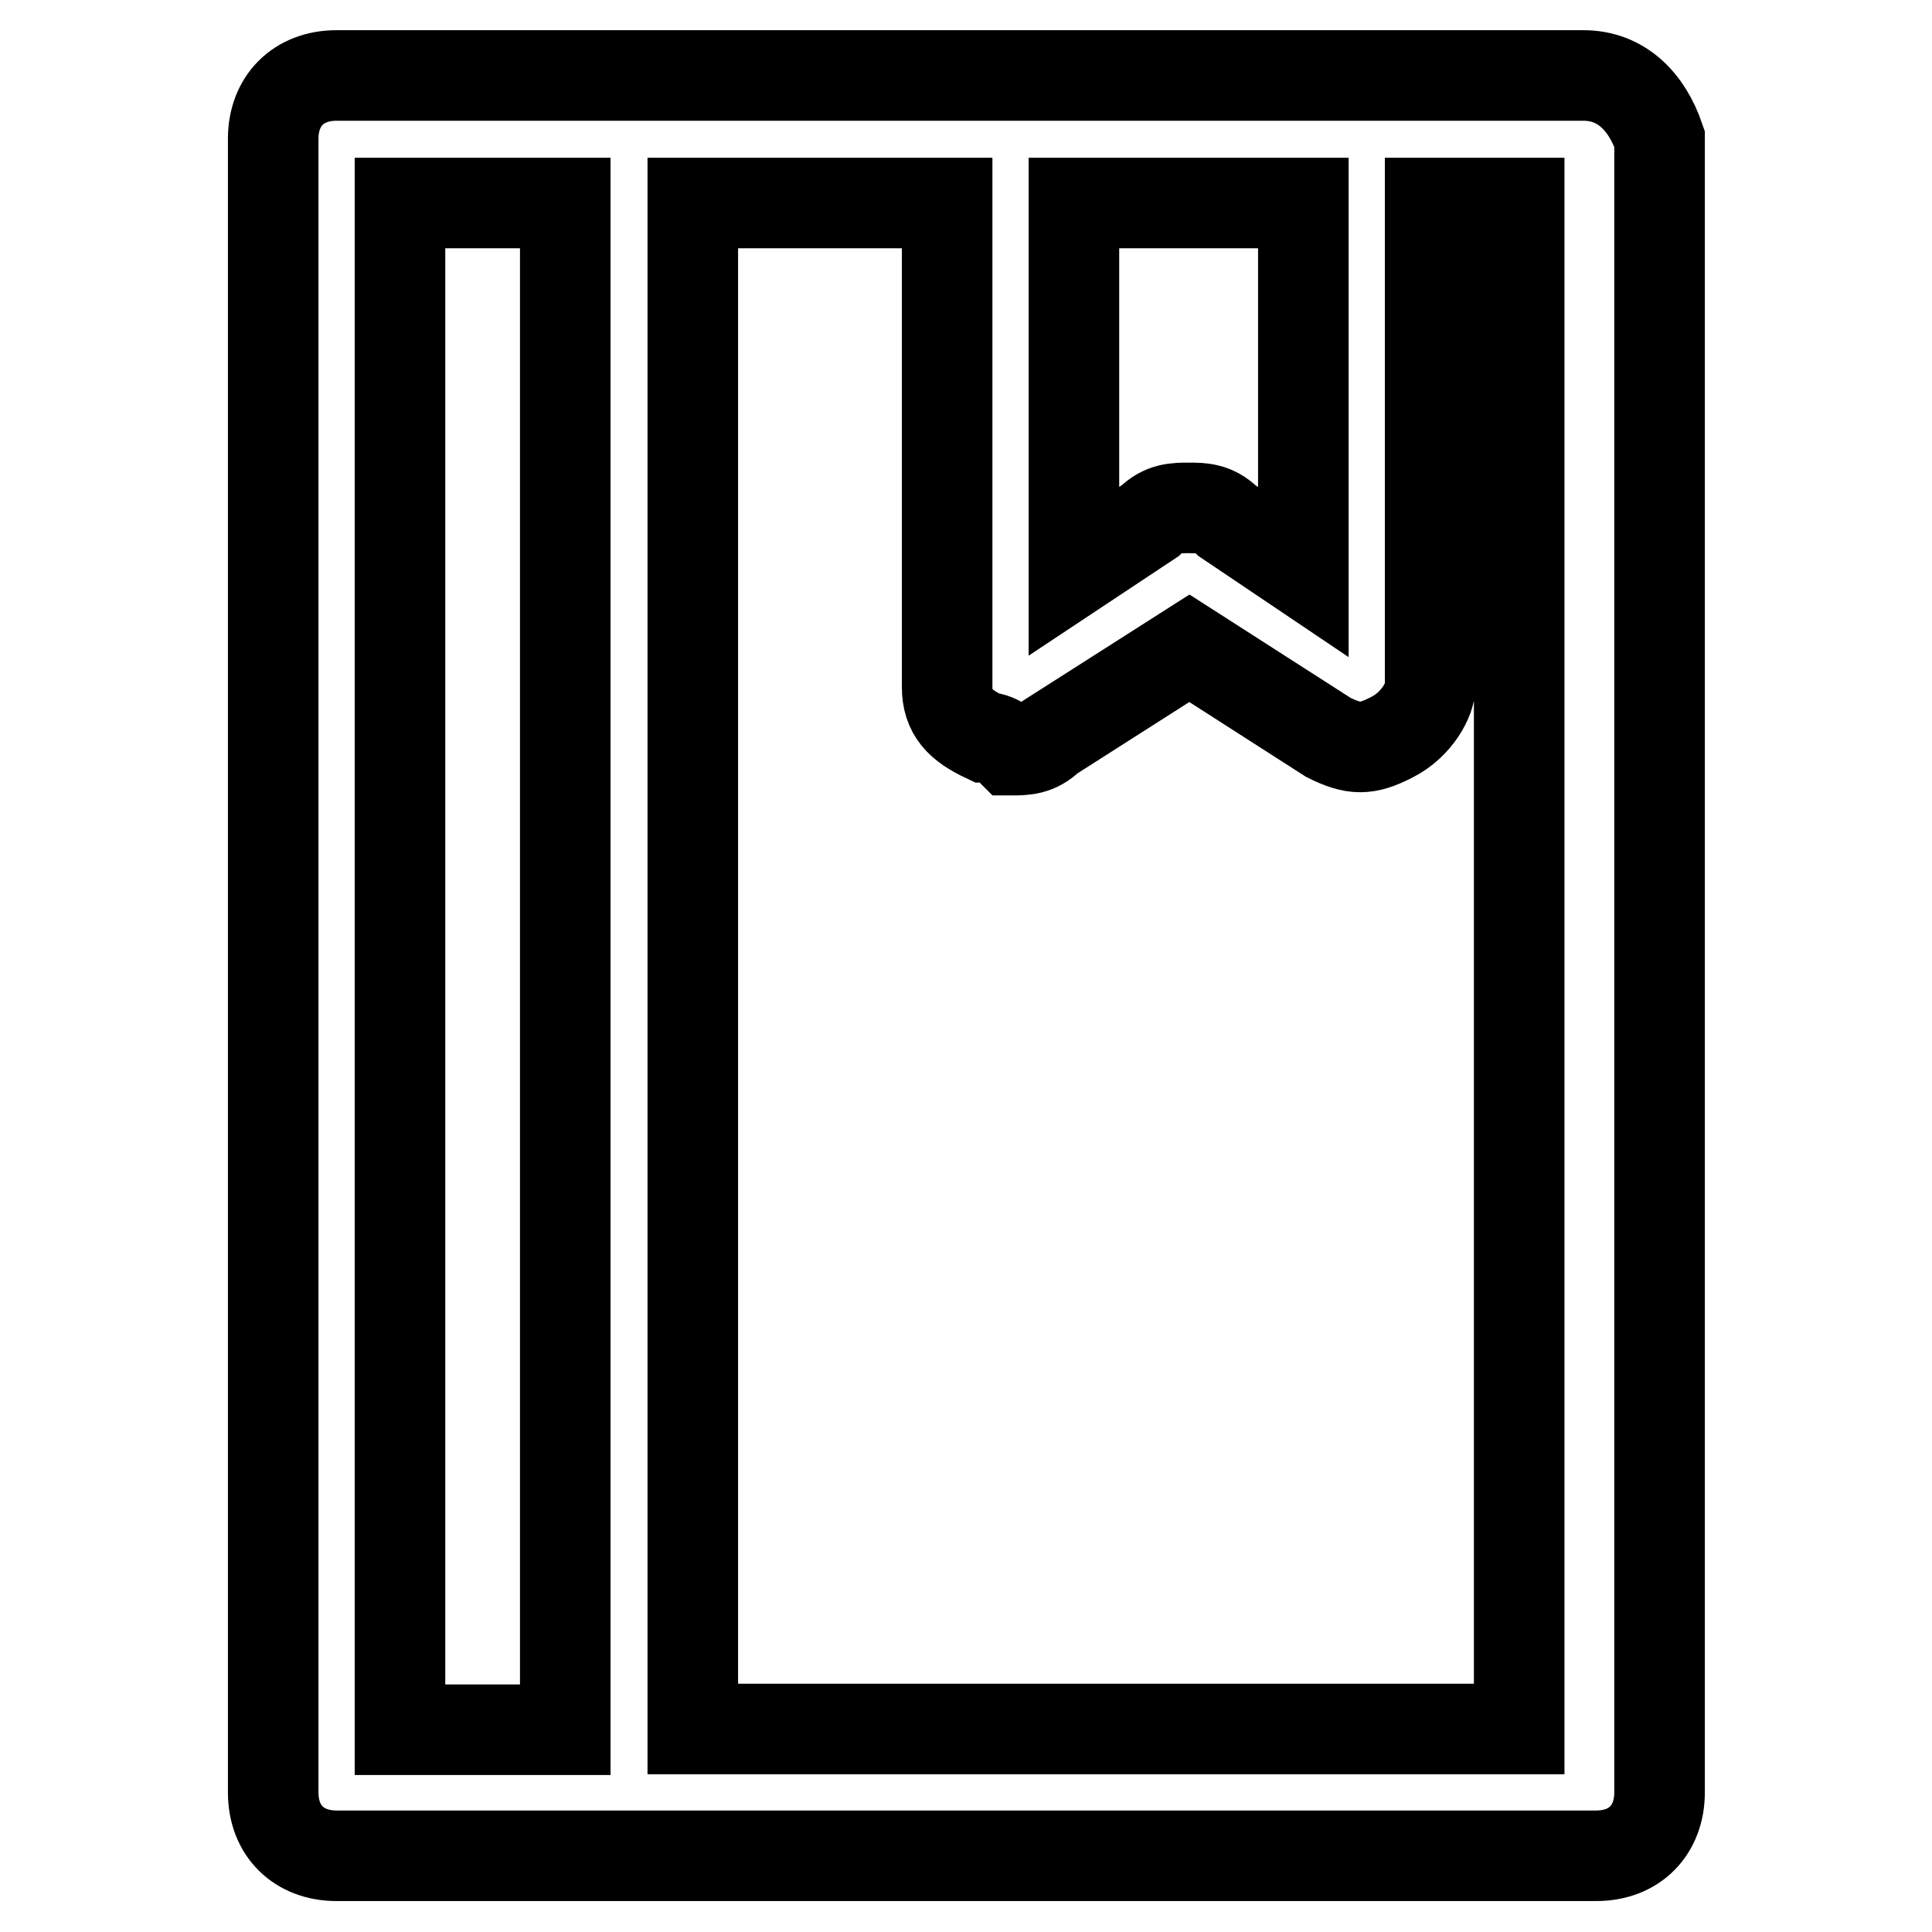
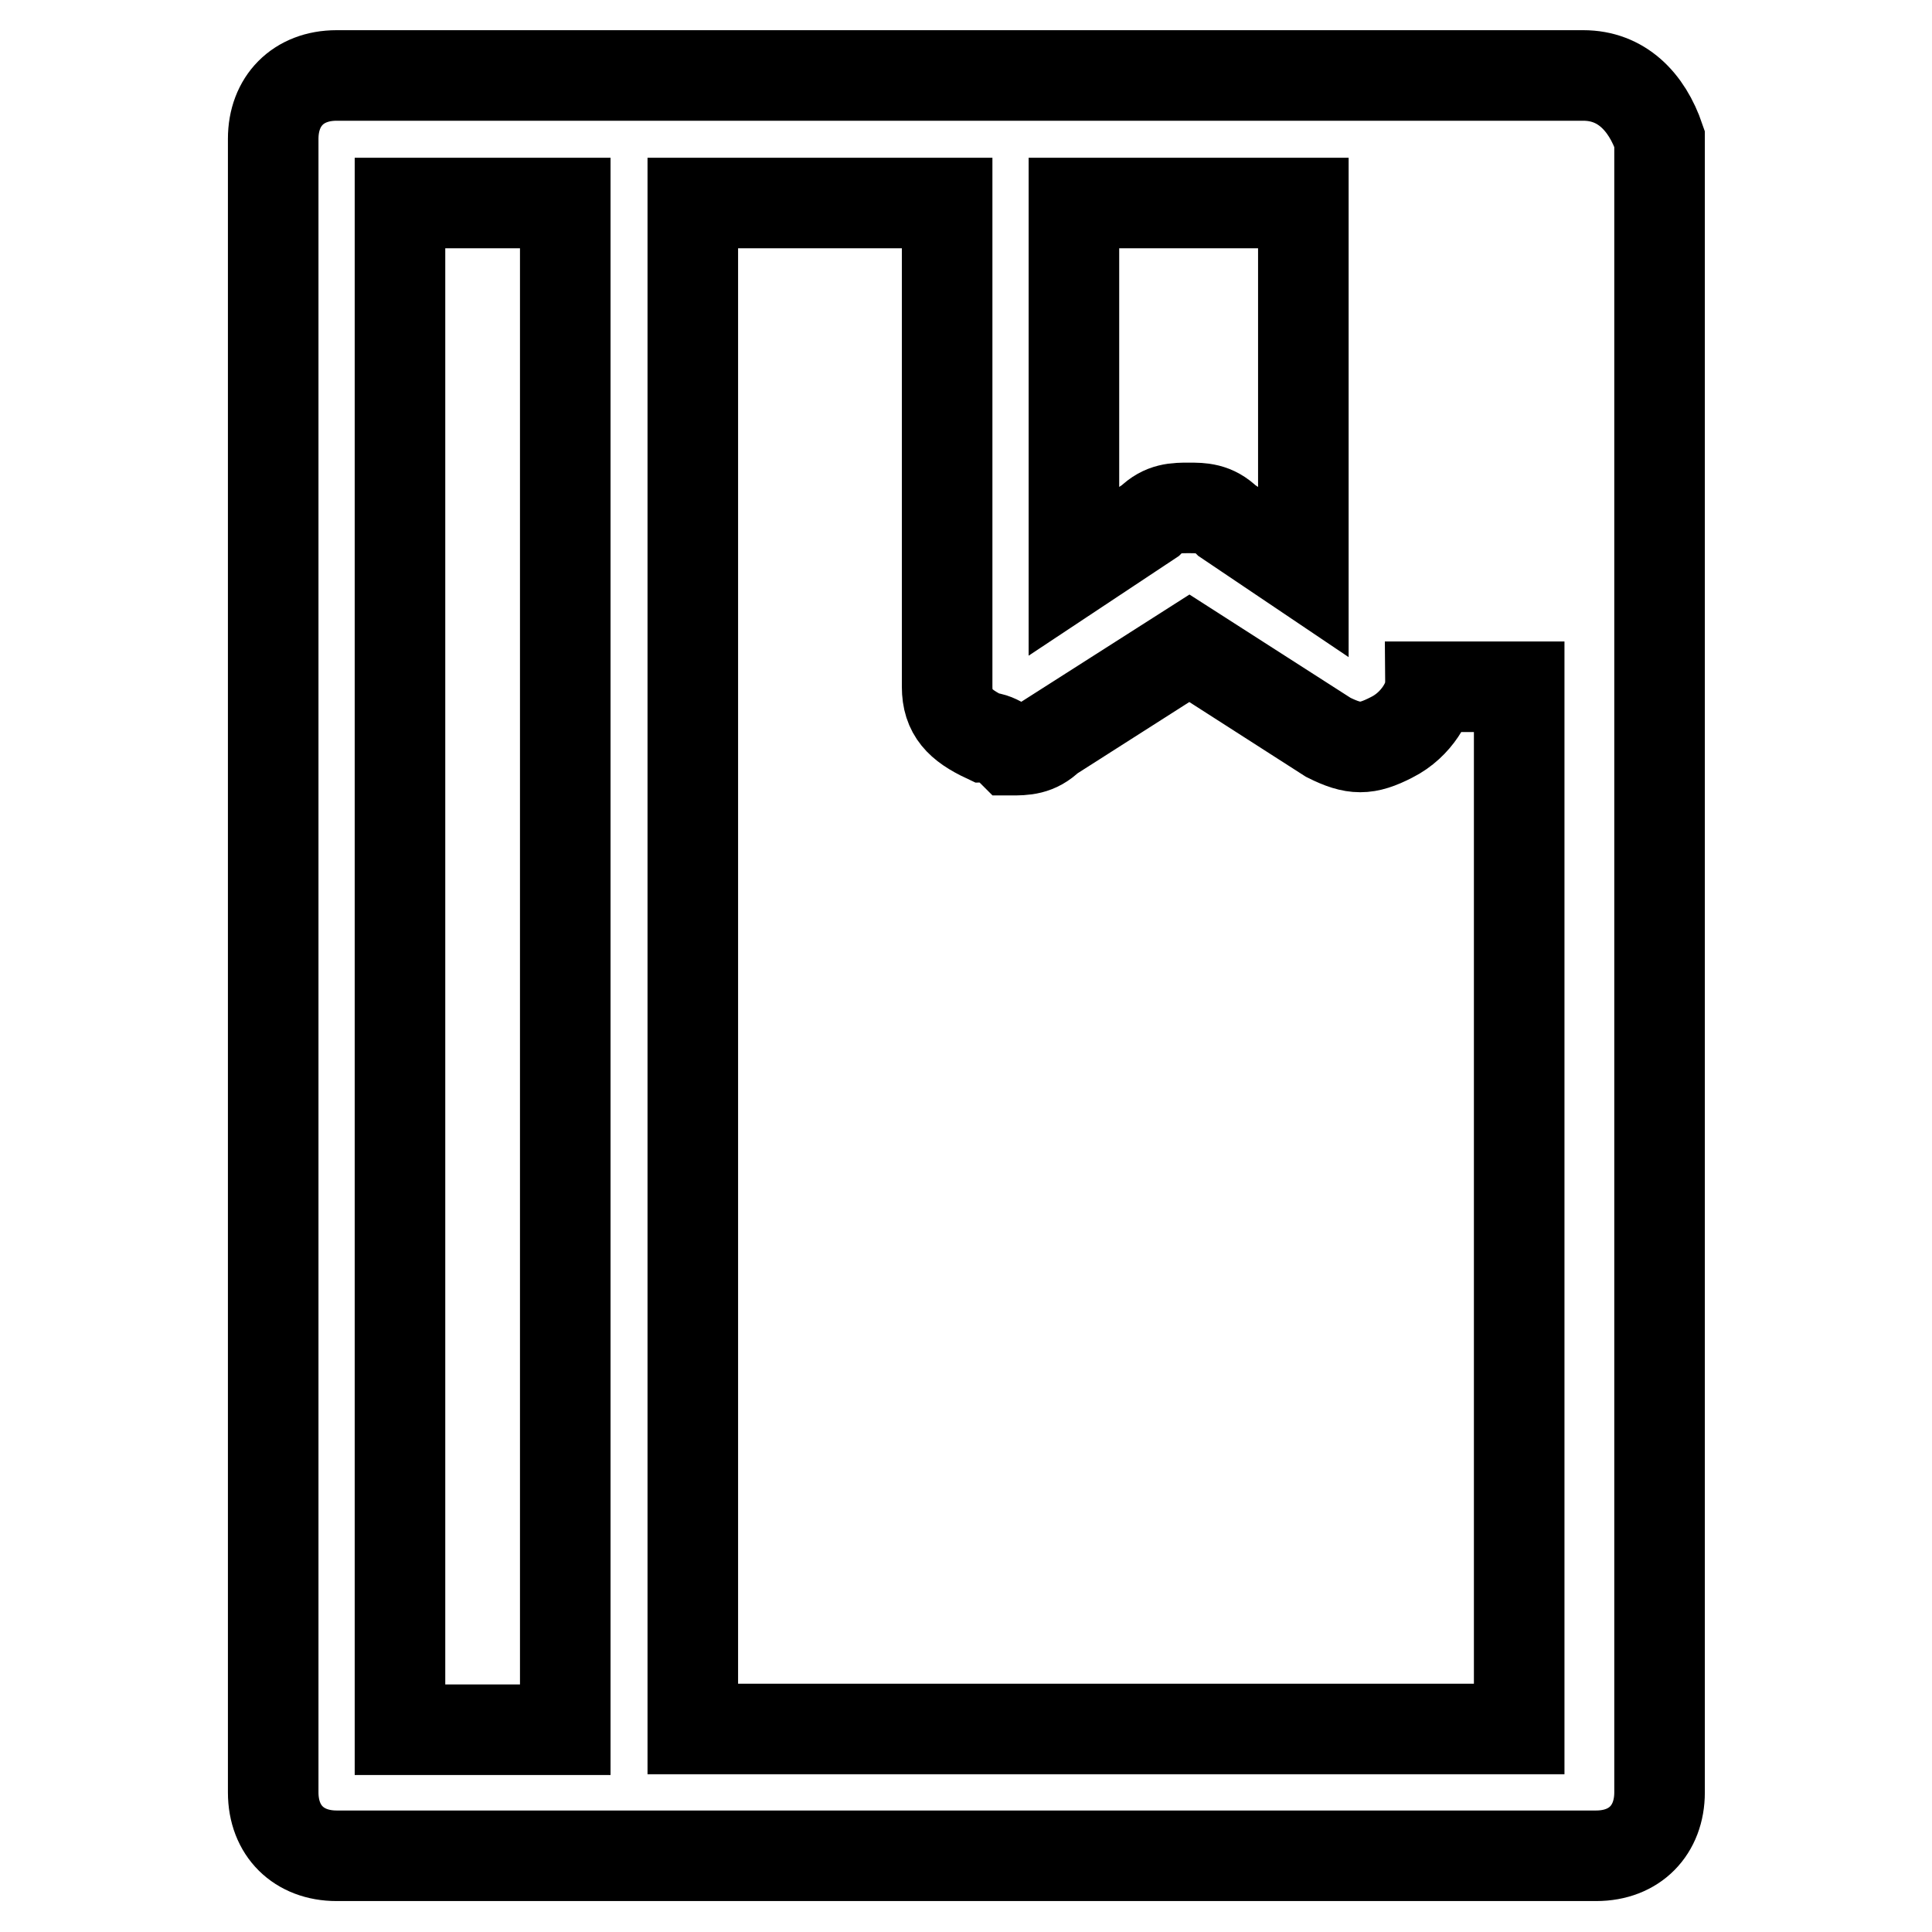
<svg xmlns="http://www.w3.org/2000/svg" version="1.1" x="0px" y="0px" viewBox="0 0 256 256" enable-background="new 0 0 256 256" xml:space="preserve">
  <g>
-     <path stroke-width="12" fill-opacity="0" stroke="#000000" d="M209.8,10H44.6c-5.1,0-8.4,3.4-8.4,8.4v219.1c0,5.1,3.4,8.4,8.4,8.4h166.9c5.1,0,8.4-3.4,8.4-8.4V18.4 C218.2,13.4,214.8,10,209.8,10z M172.7,26.9v48.9L162.6,69c-1.7-1.7-3.4-1.7-5.1-1.7s-3.4,0-5.1,1.7l-10.1,6.7V26.9H172.7 L172.7,26.9z M53,26.9h21.9v202.3H53V26.9z M201.3,229.1H91.8V26.9h33.7v64.1c0,3.4,1.7,5.1,5.1,6.7c1.7,0,3.4,1.7,3.4,1.7 c1.7,0,3.4,0,5.1-1.7l18.5-11.8L176,97.7c3.4,1.7,5.1,1.7,8.4,0c3.4-1.7,5.1-5.1,5.1-6.7V26.9h11.8V229.1L201.3,229.1z" />
+     <path stroke-width="12" fill-opacity="0" stroke="#000000" d="M209.8,10H44.6c-5.1,0-8.4,3.4-8.4,8.4v219.1c0,5.1,3.4,8.4,8.4,8.4h166.9c5.1,0,8.4-3.4,8.4-8.4V18.4 C218.2,13.4,214.8,10,209.8,10z M172.7,26.9v48.9L162.6,69c-1.7-1.7-3.4-1.7-5.1-1.7s-3.4,0-5.1,1.7l-10.1,6.7V26.9H172.7 L172.7,26.9z M53,26.9h21.9v202.3H53V26.9z M201.3,229.1H91.8V26.9h33.7v64.1c0,3.4,1.7,5.1,5.1,6.7c1.7,0,3.4,1.7,3.4,1.7 c1.7,0,3.4,0,5.1-1.7l18.5-11.8L176,97.7c3.4,1.7,5.1,1.7,8.4,0c3.4-1.7,5.1-5.1,5.1-6.7h11.8V229.1L201.3,229.1z" />
  </g>
</svg>